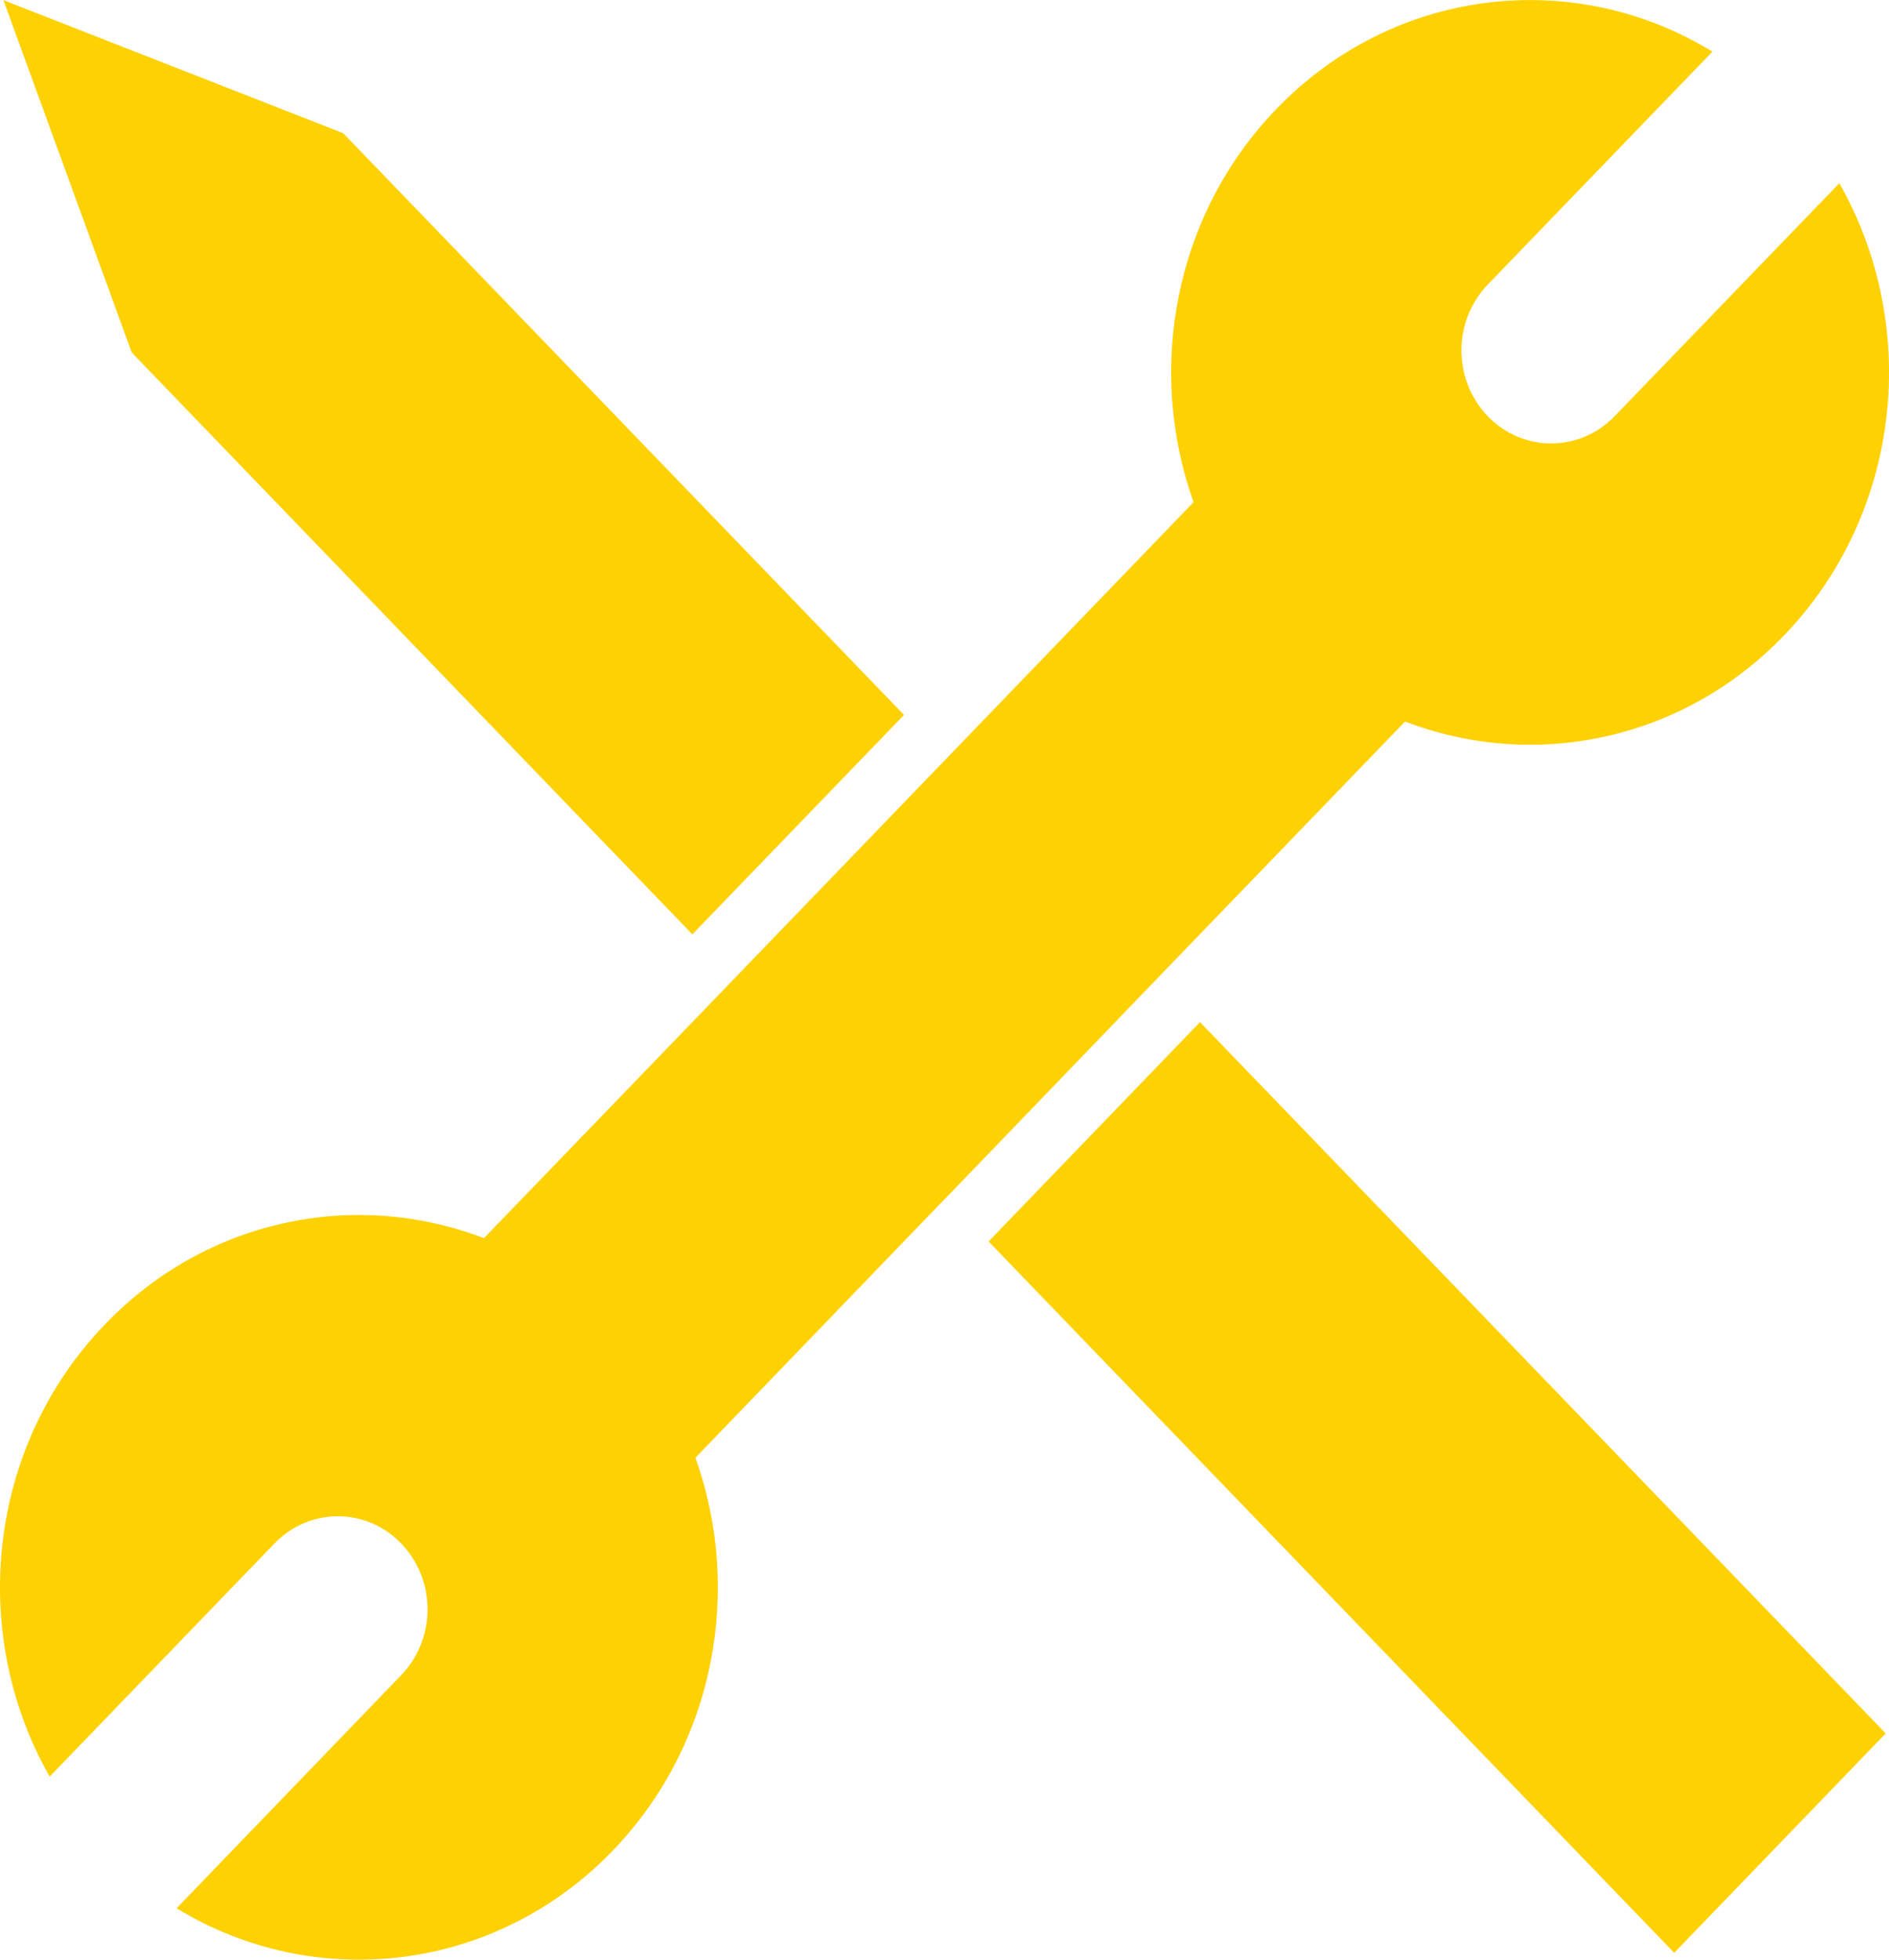
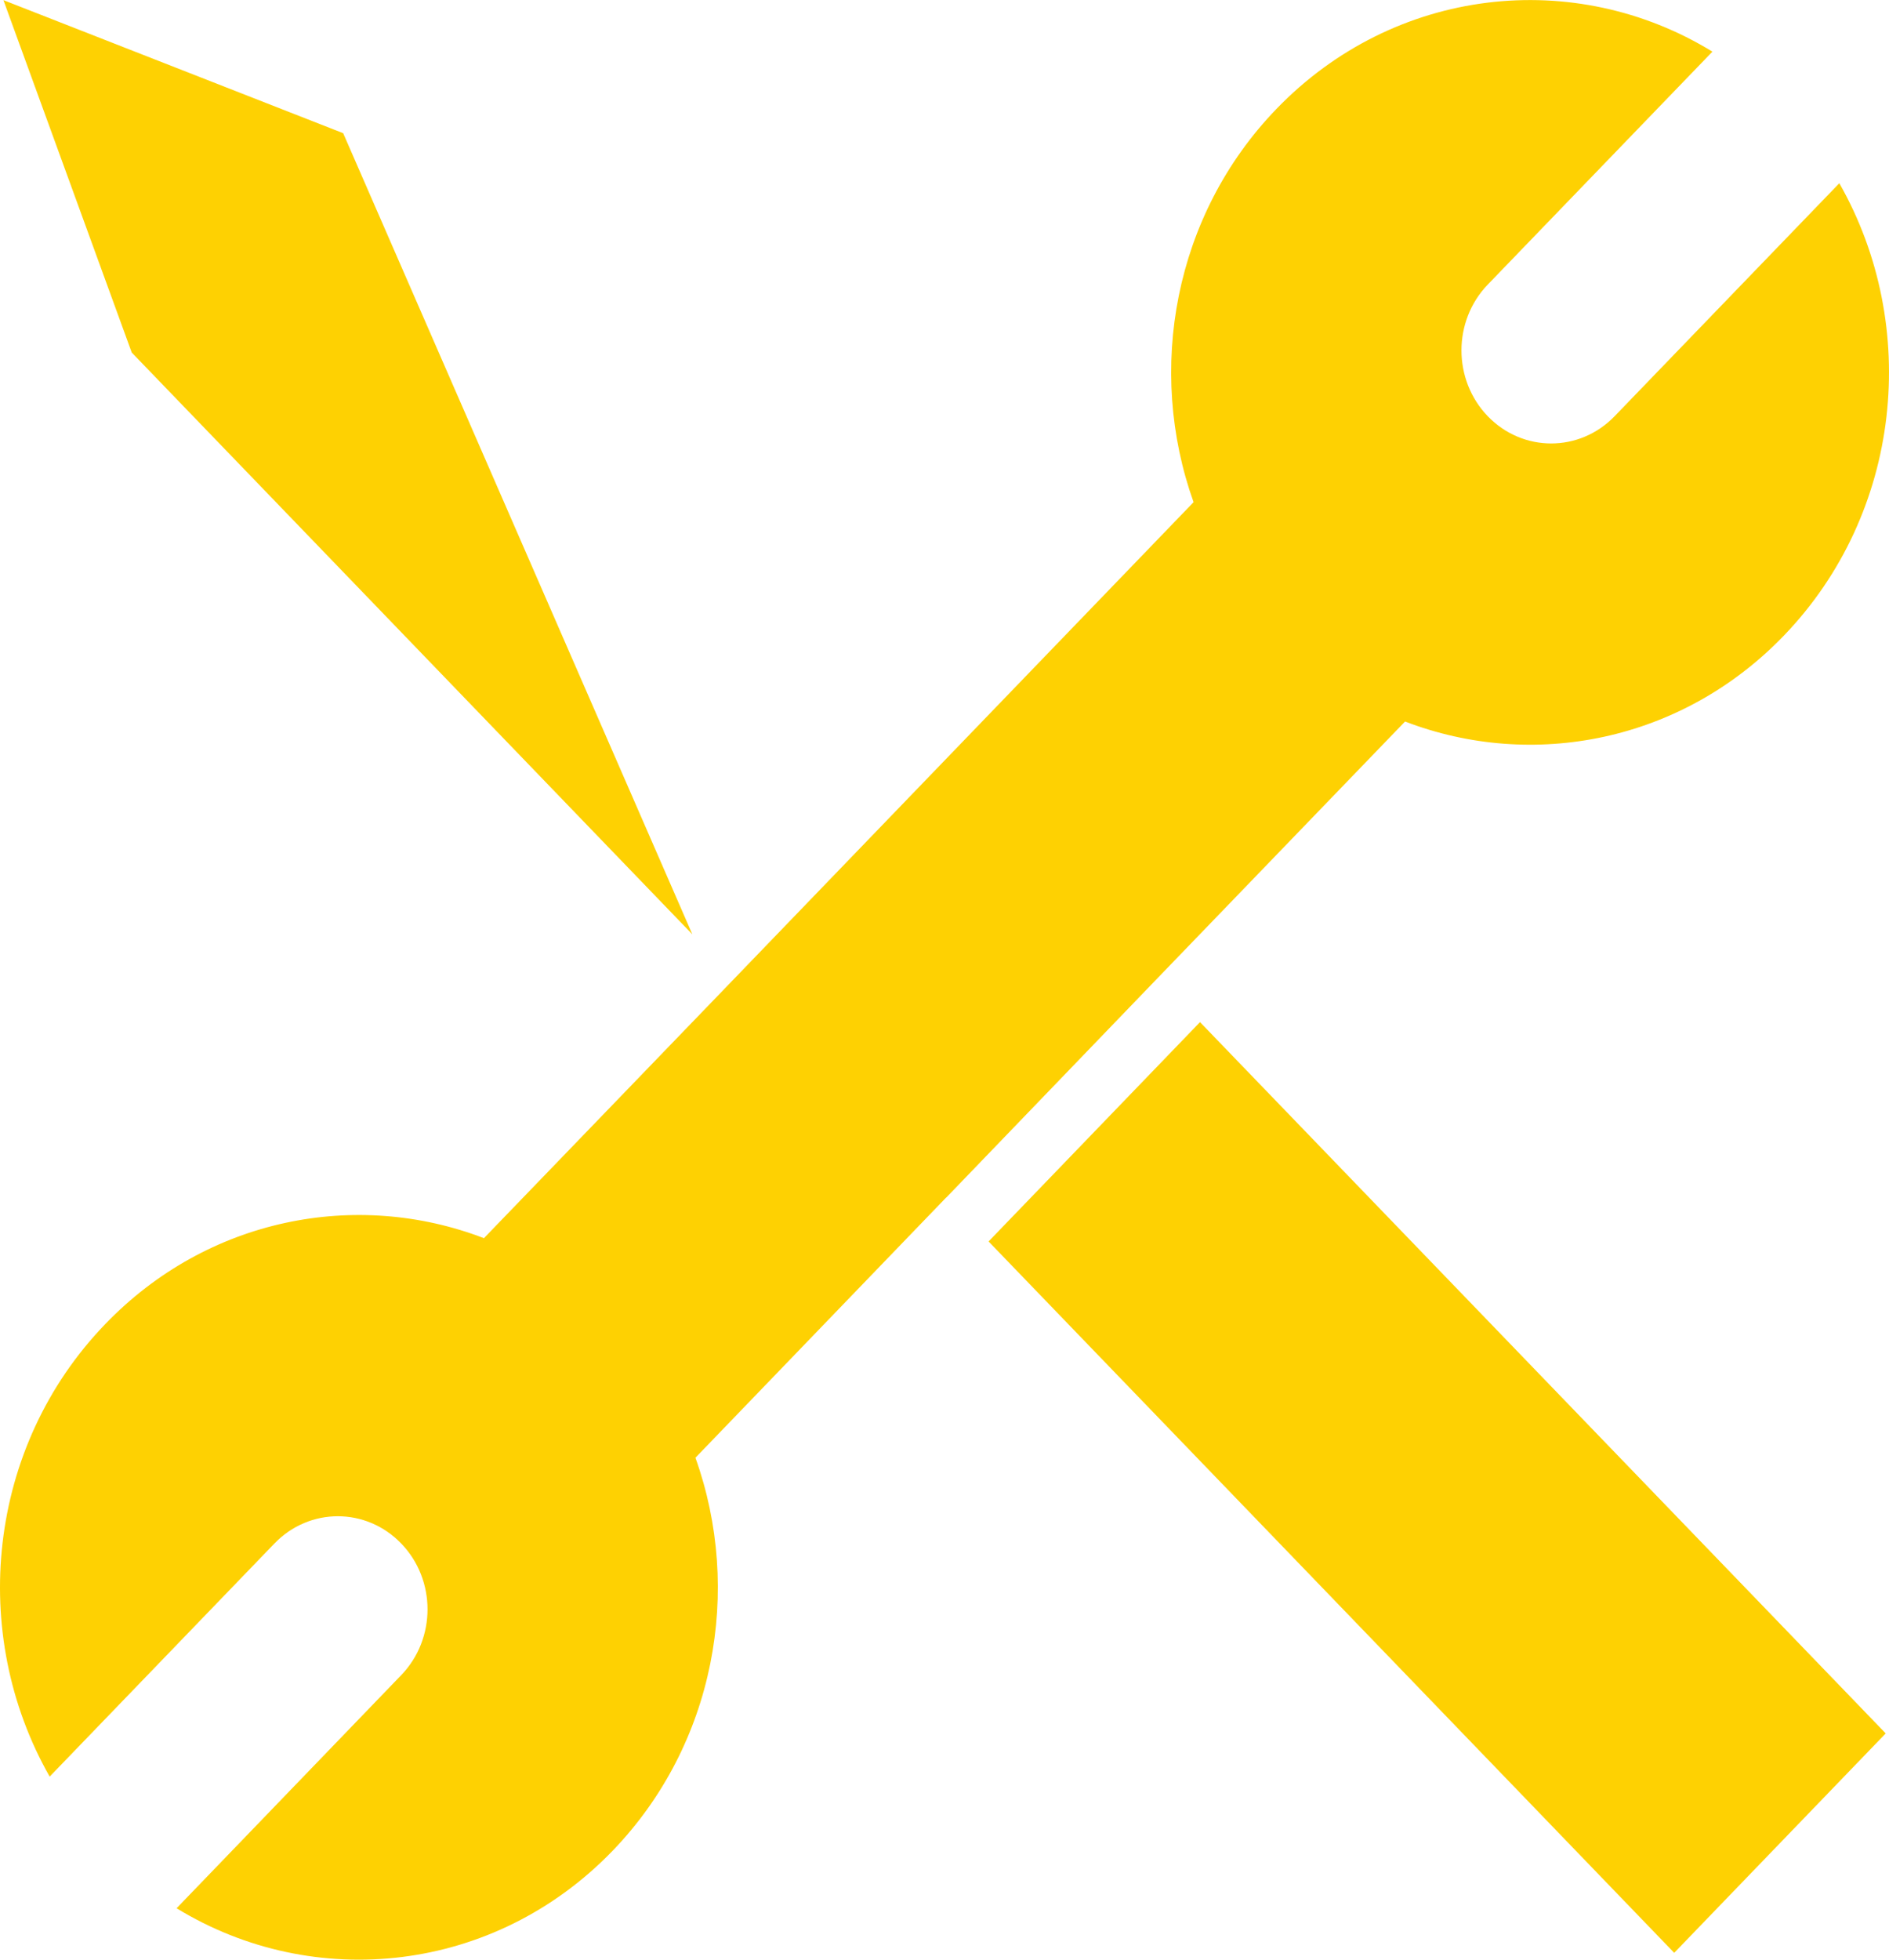
<svg xmlns="http://www.w3.org/2000/svg" width="27" height="28" viewBox="0 0 27 28">
-   <path fill="#FED102" fill-rule="evenodd" d="M24.476,0.737 L21.265,4.065 C20.764,4.585 20.764,5.426 21.265,5.946 C21.766,6.465 22.577,6.465 23.078,5.946 L26.29,2.617 C27.452,4.657 27.188,7.328 25.496,9.082 C24.034,10.599 21.905,11.008 20.083,10.308 L16.546,13.974 L13.525,17.11 L13.523,17.11 L9.94,20.827 C10.616,22.716 10.222,24.922 8.758,26.441 C7.068,28.193 4.491,28.467 2.524,27.264 L5.735,23.933 C6.236,23.414 6.236,22.572 5.735,22.053 C5.234,21.533 4.423,21.533 3.922,22.053 L0.71,25.383 C-0.452,23.343 -0.188,20.671 1.504,18.918 C2.966,17.399 5.095,16.991 6.917,17.69 L10.227,14.26 L17.06,7.174 C16.384,5.284 16.778,3.076 18.242,1.558 C19.932,-0.195 22.509,-0.469 24.476,0.737 Z M17.152,14.603 L26.953,24.766 L23.93,27.901 L14.13,17.737 L17.152,14.603 Z M0.049,0.001 L4.905,1.902 L12.921,10.214 L9.896,13.349 L1.883,5.036 L0.049,0.001 Z" transform="translate(0 .001)" />
+   <path fill="#FED102" fill-rule="evenodd" d="M24.476,0.737 L21.265,4.065 C20.764,4.585 20.764,5.426 21.265,5.946 C21.766,6.465 22.577,6.465 23.078,5.946 L26.29,2.617 C27.452,4.657 27.188,7.328 25.496,9.082 C24.034,10.599 21.905,11.008 20.083,10.308 L16.546,13.974 L13.525,17.11 L13.523,17.11 L9.94,20.827 C10.616,22.716 10.222,24.922 8.758,26.441 C7.068,28.193 4.491,28.467 2.524,27.264 L5.735,23.933 C6.236,23.414 6.236,22.572 5.735,22.053 C5.234,21.533 4.423,21.533 3.922,22.053 L0.71,25.383 C-0.452,23.343 -0.188,20.671 1.504,18.918 C2.966,17.399 5.095,16.991 6.917,17.69 L10.227,14.26 L17.06,7.174 C16.384,5.284 16.778,3.076 18.242,1.558 C19.932,-0.195 22.509,-0.469 24.476,0.737 Z M17.152,14.603 L26.953,24.766 L23.93,27.901 L14.13,17.737 L17.152,14.603 Z M0.049,0.001 L4.905,1.902 L9.896,13.349 L1.883,5.036 L0.049,0.001 Z" transform="translate(0 .001)" />
</svg>